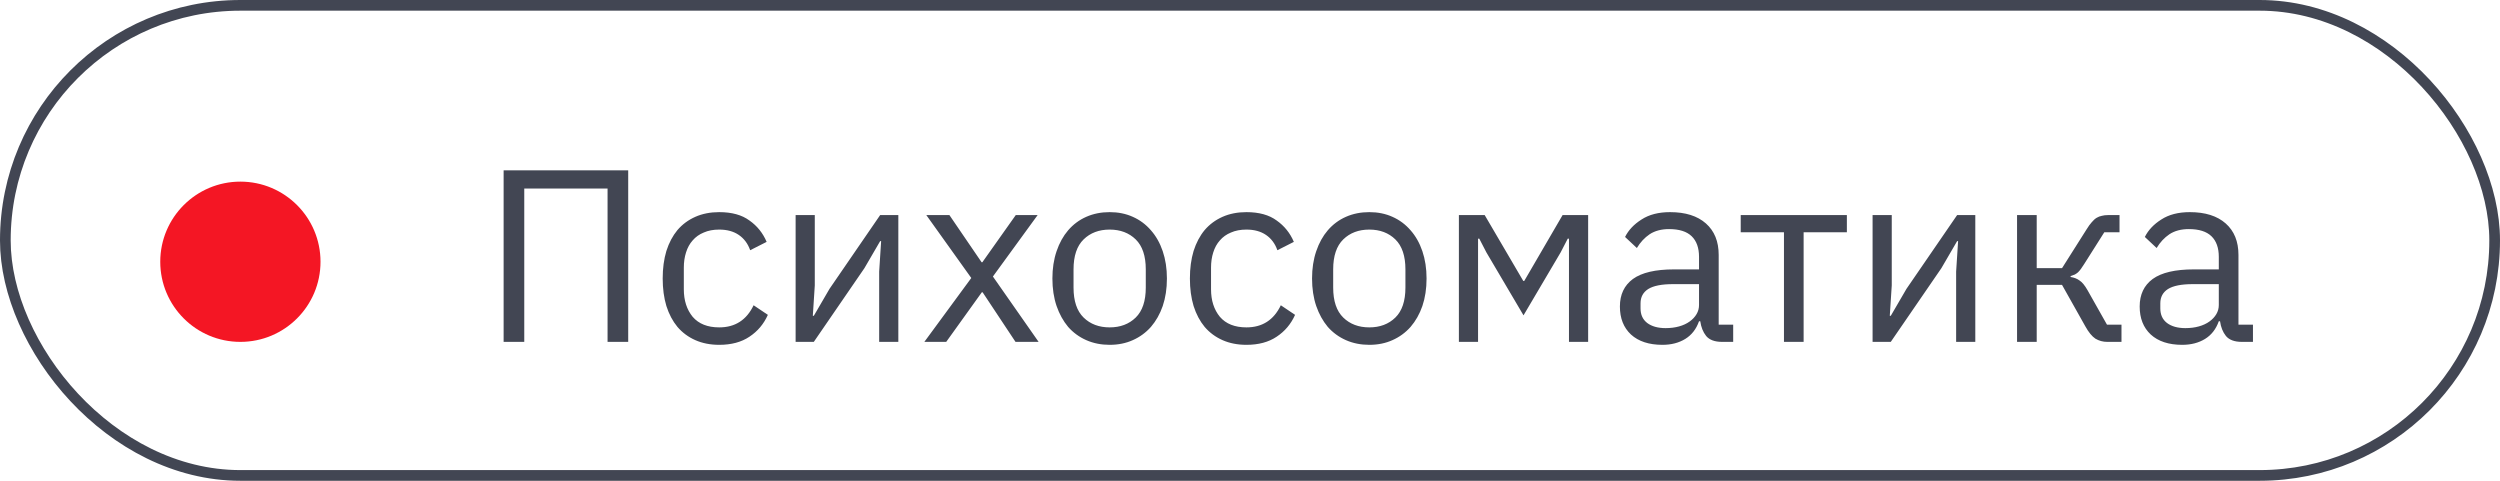
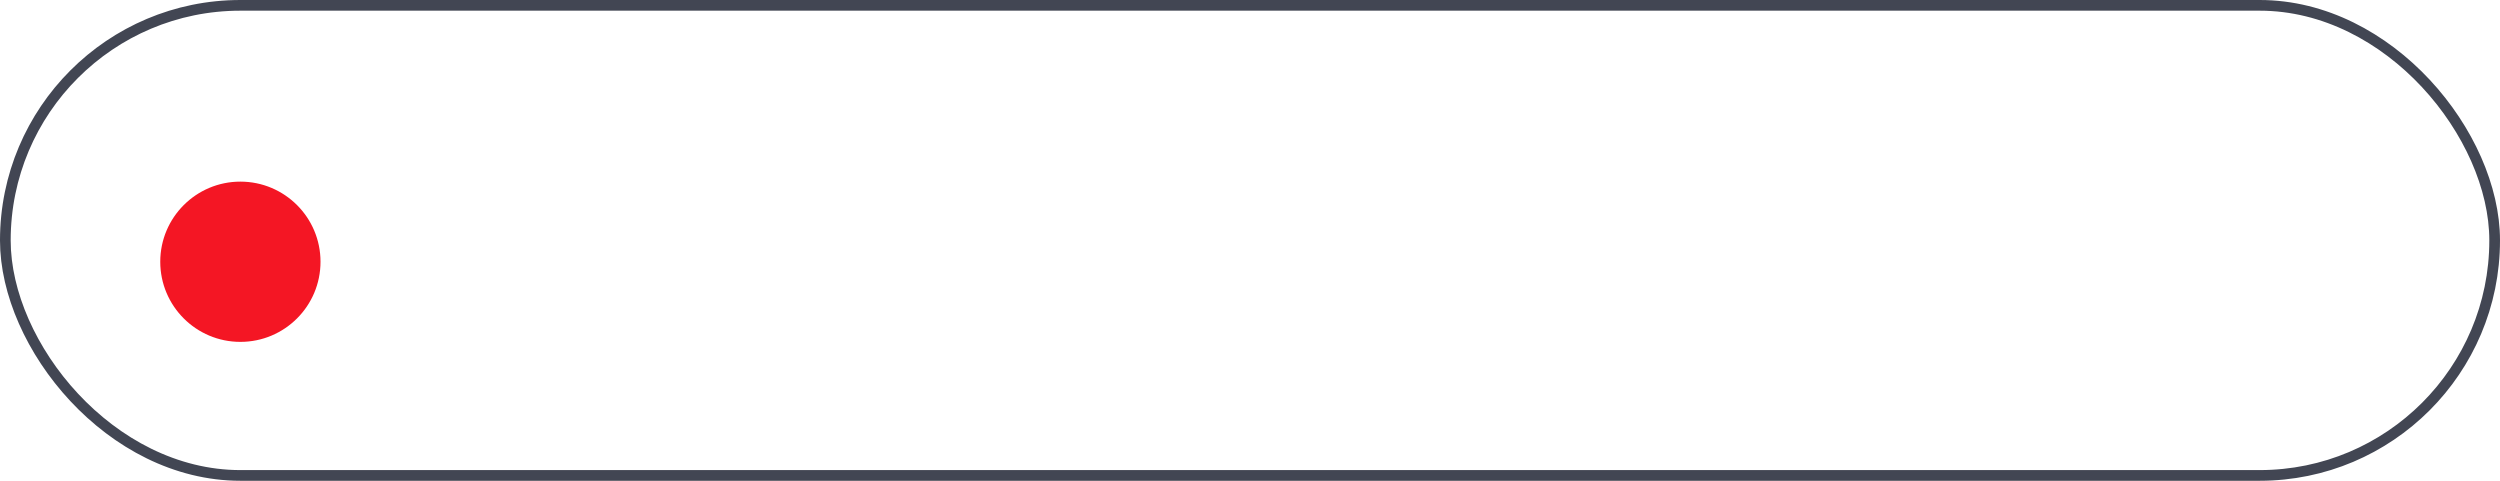
<svg xmlns="http://www.w3.org/2000/svg" width="234" height="45" viewBox="0 0 234 45" fill="none">
-   <path d="M47.139 15.946H58.8V32H56.868V17.648H49.071V32H47.139V15.946ZM67.318 32.276C66.49 32.276 65.747 32.13 65.087 31.839C64.428 31.548 63.868 31.134 63.408 30.597C62.964 30.06 62.619 29.409 62.373 28.642C62.143 27.875 62.028 27.017 62.028 26.066C62.028 25.115 62.143 24.257 62.373 23.49C62.619 22.723 62.964 22.072 63.408 21.535C63.868 20.998 64.428 20.584 65.087 20.293C65.747 20.002 66.49 19.856 67.318 19.856C68.499 19.856 69.442 20.117 70.147 20.638C70.868 21.144 71.405 21.811 71.757 22.639L70.216 23.421C70.002 22.808 69.649 22.332 69.158 21.995C68.668 21.658 68.054 21.489 67.318 21.489C66.766 21.489 66.283 21.581 65.869 21.765C65.455 21.934 65.11 22.179 64.834 22.501C64.558 22.808 64.351 23.183 64.213 23.628C64.075 24.057 64.006 24.533 64.006 25.054V27.078C64.006 28.121 64.282 28.979 64.834 29.654C65.402 30.313 66.23 30.643 67.318 30.643C68.806 30.643 69.879 29.953 70.538 28.573L71.872 29.47C71.489 30.329 70.914 31.011 70.147 31.517C69.396 32.023 68.453 32.276 67.318 32.276ZM74.47 20.132H76.264V26.71L76.08 29.562H76.172L77.644 27.032L82.382 20.132H84.084V32H82.29V25.422L82.474 22.57H82.382L80.91 25.1L76.172 32H74.47V20.132ZM86.519 32L90.912 26.02L86.703 20.132H88.865L91.878 24.548H91.947L95.075 20.132H97.122L92.936 25.882L97.214 32H95.052L91.97 27.354H91.901L88.566 32H86.519ZM103.864 32.276C103.066 32.276 102.338 32.13 101.679 31.839C101.019 31.548 100.452 31.134 99.977 30.597C99.517 30.045 99.156 29.393 98.896 28.642C98.635 27.875 98.505 27.017 98.505 26.066C98.505 25.131 98.635 24.28 98.896 23.513C99.156 22.746 99.517 22.095 99.977 21.558C100.452 21.006 101.019 20.584 101.679 20.293C102.338 20.002 103.066 19.856 103.864 19.856C104.661 19.856 105.382 20.002 106.026 20.293C106.685 20.584 107.252 21.006 107.728 21.558C108.203 22.095 108.571 22.746 108.832 23.513C109.092 24.28 109.223 25.131 109.223 26.066C109.223 27.017 109.092 27.875 108.832 28.642C108.571 29.393 108.203 30.045 107.728 30.597C107.252 31.134 106.685 31.548 106.026 31.839C105.382 32.13 104.661 32.276 103.864 32.276ZM103.864 30.643C104.86 30.643 105.673 30.336 106.302 29.723C106.93 29.11 107.245 28.174 107.245 26.917V25.215C107.245 23.958 106.93 23.022 106.302 22.409C105.673 21.796 104.86 21.489 103.864 21.489C102.867 21.489 102.054 21.796 101.426 22.409C100.797 23.022 100.483 23.958 100.483 25.215V26.917C100.483 28.174 100.797 29.11 101.426 29.723C102.054 30.336 102.867 30.643 103.864 30.643ZM116.665 32.276C115.837 32.276 115.093 32.13 114.434 31.839C113.775 31.548 113.215 31.134 112.755 30.597C112.31 30.06 111.965 29.409 111.72 28.642C111.49 27.875 111.375 27.017 111.375 26.066C111.375 25.115 111.49 24.257 111.72 23.49C111.965 22.723 112.31 22.072 112.755 21.535C113.215 20.998 113.775 20.584 114.434 20.293C115.093 20.002 115.837 19.856 116.665 19.856C117.846 19.856 118.789 20.117 119.494 20.638C120.215 21.144 120.751 21.811 121.104 22.639L119.563 23.421C119.348 22.808 118.996 22.332 118.505 21.995C118.014 21.658 117.401 21.489 116.665 21.489C116.113 21.489 115.63 21.581 115.216 21.765C114.802 21.934 114.457 22.179 114.181 22.501C113.905 22.808 113.698 23.183 113.56 23.628C113.422 24.057 113.353 24.533 113.353 25.054V27.078C113.353 28.121 113.629 28.979 114.181 29.654C114.748 30.313 115.576 30.643 116.665 30.643C118.152 30.643 119.226 29.953 119.885 28.573L121.219 29.47C120.836 30.329 120.261 31.011 119.494 31.517C118.743 32.023 117.8 32.276 116.665 32.276ZM128.167 32.276C127.369 32.276 126.641 32.13 125.982 31.839C125.322 31.548 124.755 31.134 124.28 30.597C123.82 30.045 123.459 29.393 123.199 28.642C122.938 27.875 122.808 27.017 122.808 26.066C122.808 25.131 122.938 24.28 123.199 23.513C123.459 22.746 123.82 22.095 124.28 21.558C124.755 21.006 125.322 20.584 125.982 20.293C126.641 20.002 127.369 19.856 128.167 19.856C128.964 19.856 129.685 20.002 130.329 20.293C130.988 20.584 131.555 21.006 132.031 21.558C132.506 22.095 132.874 22.746 133.135 23.513C133.395 24.28 133.526 25.131 133.526 26.066C133.526 27.017 133.395 27.875 133.135 28.642C132.874 29.393 132.506 30.045 132.031 30.597C131.555 31.134 130.988 31.548 130.329 31.839C129.685 32.13 128.964 32.276 128.167 32.276ZM128.167 30.643C129.163 30.643 129.976 30.336 130.605 29.723C131.233 29.11 131.548 28.174 131.548 26.917V25.215C131.548 23.958 131.233 23.022 130.605 22.409C129.976 21.796 129.163 21.489 128.167 21.489C127.17 21.489 126.357 21.796 125.729 22.409C125.1 23.022 124.786 23.958 124.786 25.215V26.917C124.786 28.174 125.1 29.11 125.729 29.723C126.357 30.336 127.17 30.643 128.167 30.643ZM136.552 20.132H138.967L142.578 26.296H142.67L146.258 20.132H148.65V32H146.856V22.34H146.741L146.074 23.628L142.601 29.516L139.128 23.628L138.461 22.34H138.346V32H136.552V20.132ZM161.191 32C160.501 32 160.003 31.816 159.696 31.448C159.405 31.08 159.221 30.62 159.144 30.068H159.029C158.769 30.804 158.339 31.356 157.741 31.724C157.143 32.092 156.43 32.276 155.602 32.276C154.345 32.276 153.364 31.954 152.658 31.31C151.968 30.666 151.623 29.792 151.623 28.688C151.623 27.569 152.03 26.71 152.842 26.112C153.67 25.514 154.951 25.215 156.683 25.215H159.029V24.042C159.029 23.199 158.799 22.555 158.339 22.11C157.879 21.665 157.174 21.443 156.223 21.443C155.503 21.443 154.897 21.604 154.406 21.926C153.931 22.248 153.532 22.677 153.21 23.214L152.106 22.179C152.428 21.535 152.942 20.991 153.647 20.546C154.353 20.086 155.242 19.856 156.315 19.856C157.757 19.856 158.876 20.209 159.673 20.914C160.471 21.619 160.869 22.601 160.869 23.858V30.39H162.226V32H161.191ZM155.901 30.712C156.361 30.712 156.783 30.658 157.166 30.551C157.55 30.444 157.879 30.29 158.155 30.091C158.431 29.892 158.646 29.662 158.799 29.401C158.953 29.14 159.029 28.857 159.029 28.55V26.595H156.591C155.533 26.595 154.759 26.748 154.268 27.055C153.793 27.362 153.555 27.806 153.555 28.389V28.872C153.555 29.455 153.762 29.907 154.176 30.229C154.606 30.551 155.181 30.712 155.901 30.712ZM166.979 21.742H162.931V20.132H172.867V21.742H168.819V32H166.979V21.742ZM175.274 20.132H177.068V26.71L176.884 29.562H176.976L178.448 27.032L183.186 20.132H184.888V32H183.094V25.422L183.278 22.57H183.186L181.714 25.1L176.976 32H175.274V20.132ZM188.796 20.132H190.636V25.1H193.005L195.305 21.466C195.473 21.19 195.634 20.968 195.788 20.799C195.941 20.615 196.094 20.477 196.248 20.385C196.401 20.293 196.562 20.232 196.731 20.201C196.899 20.155 197.091 20.132 197.306 20.132H198.387V21.742H196.961L195.098 24.686C194.975 24.885 194.868 25.046 194.776 25.169C194.684 25.292 194.592 25.399 194.5 25.491C194.408 25.568 194.308 25.637 194.201 25.698C194.093 25.744 193.963 25.79 193.81 25.836V25.928C194.132 25.974 194.408 26.081 194.638 26.25C194.883 26.403 195.136 26.71 195.397 27.17L197.214 30.39H198.571V32H197.237C196.838 32 196.47 31.9 196.133 31.701C195.811 31.486 195.496 31.103 195.19 30.551L193.005 26.664H190.636V32H188.796V20.132ZM209.842 32C209.152 32 208.653 31.816 208.347 31.448C208.055 31.08 207.871 30.62 207.795 30.068H207.68C207.419 30.804 206.99 31.356 206.392 31.724C205.794 32.092 205.081 32.276 204.253 32.276C202.995 32.276 202.014 31.954 201.309 31.31C200.619 30.666 200.274 29.792 200.274 28.688C200.274 27.569 200.68 26.71 201.493 26.112C202.321 25.514 203.601 25.215 205.334 25.215H207.68V24.042C207.68 23.199 207.45 22.555 206.99 22.11C206.53 21.665 205.824 21.443 204.874 21.443C204.153 21.443 203.547 21.604 203.057 21.926C202.581 22.248 202.183 22.677 201.861 23.214L200.757 22.179C201.079 21.535 201.592 20.991 202.298 20.546C203.003 20.086 203.892 19.856 204.966 19.856C206.407 19.856 207.526 20.209 208.324 20.914C209.121 21.619 209.52 22.601 209.52 23.858V30.39H210.877V32H209.842ZM204.552 30.712C205.012 30.712 205.433 30.658 205.817 30.551C206.2 30.444 206.53 30.29 206.806 30.091C207.082 29.892 207.296 29.662 207.45 29.401C207.603 29.14 207.68 28.857 207.68 28.55V26.595H205.242C204.184 26.595 203.409 26.748 202.919 27.055C202.443 27.362 202.206 27.806 202.206 28.389V28.872C202.206 29.455 202.413 29.907 202.827 30.229C203.256 30.551 203.831 30.712 204.552 30.712Z" fill="#424653" />
  <circle cx="22.5" cy="24.5" r="7.5" fill="#F41624" />
  <rect x="0.5" y="0.5" width="233" height="44" rx="22" stroke="#424653" />
</svg>